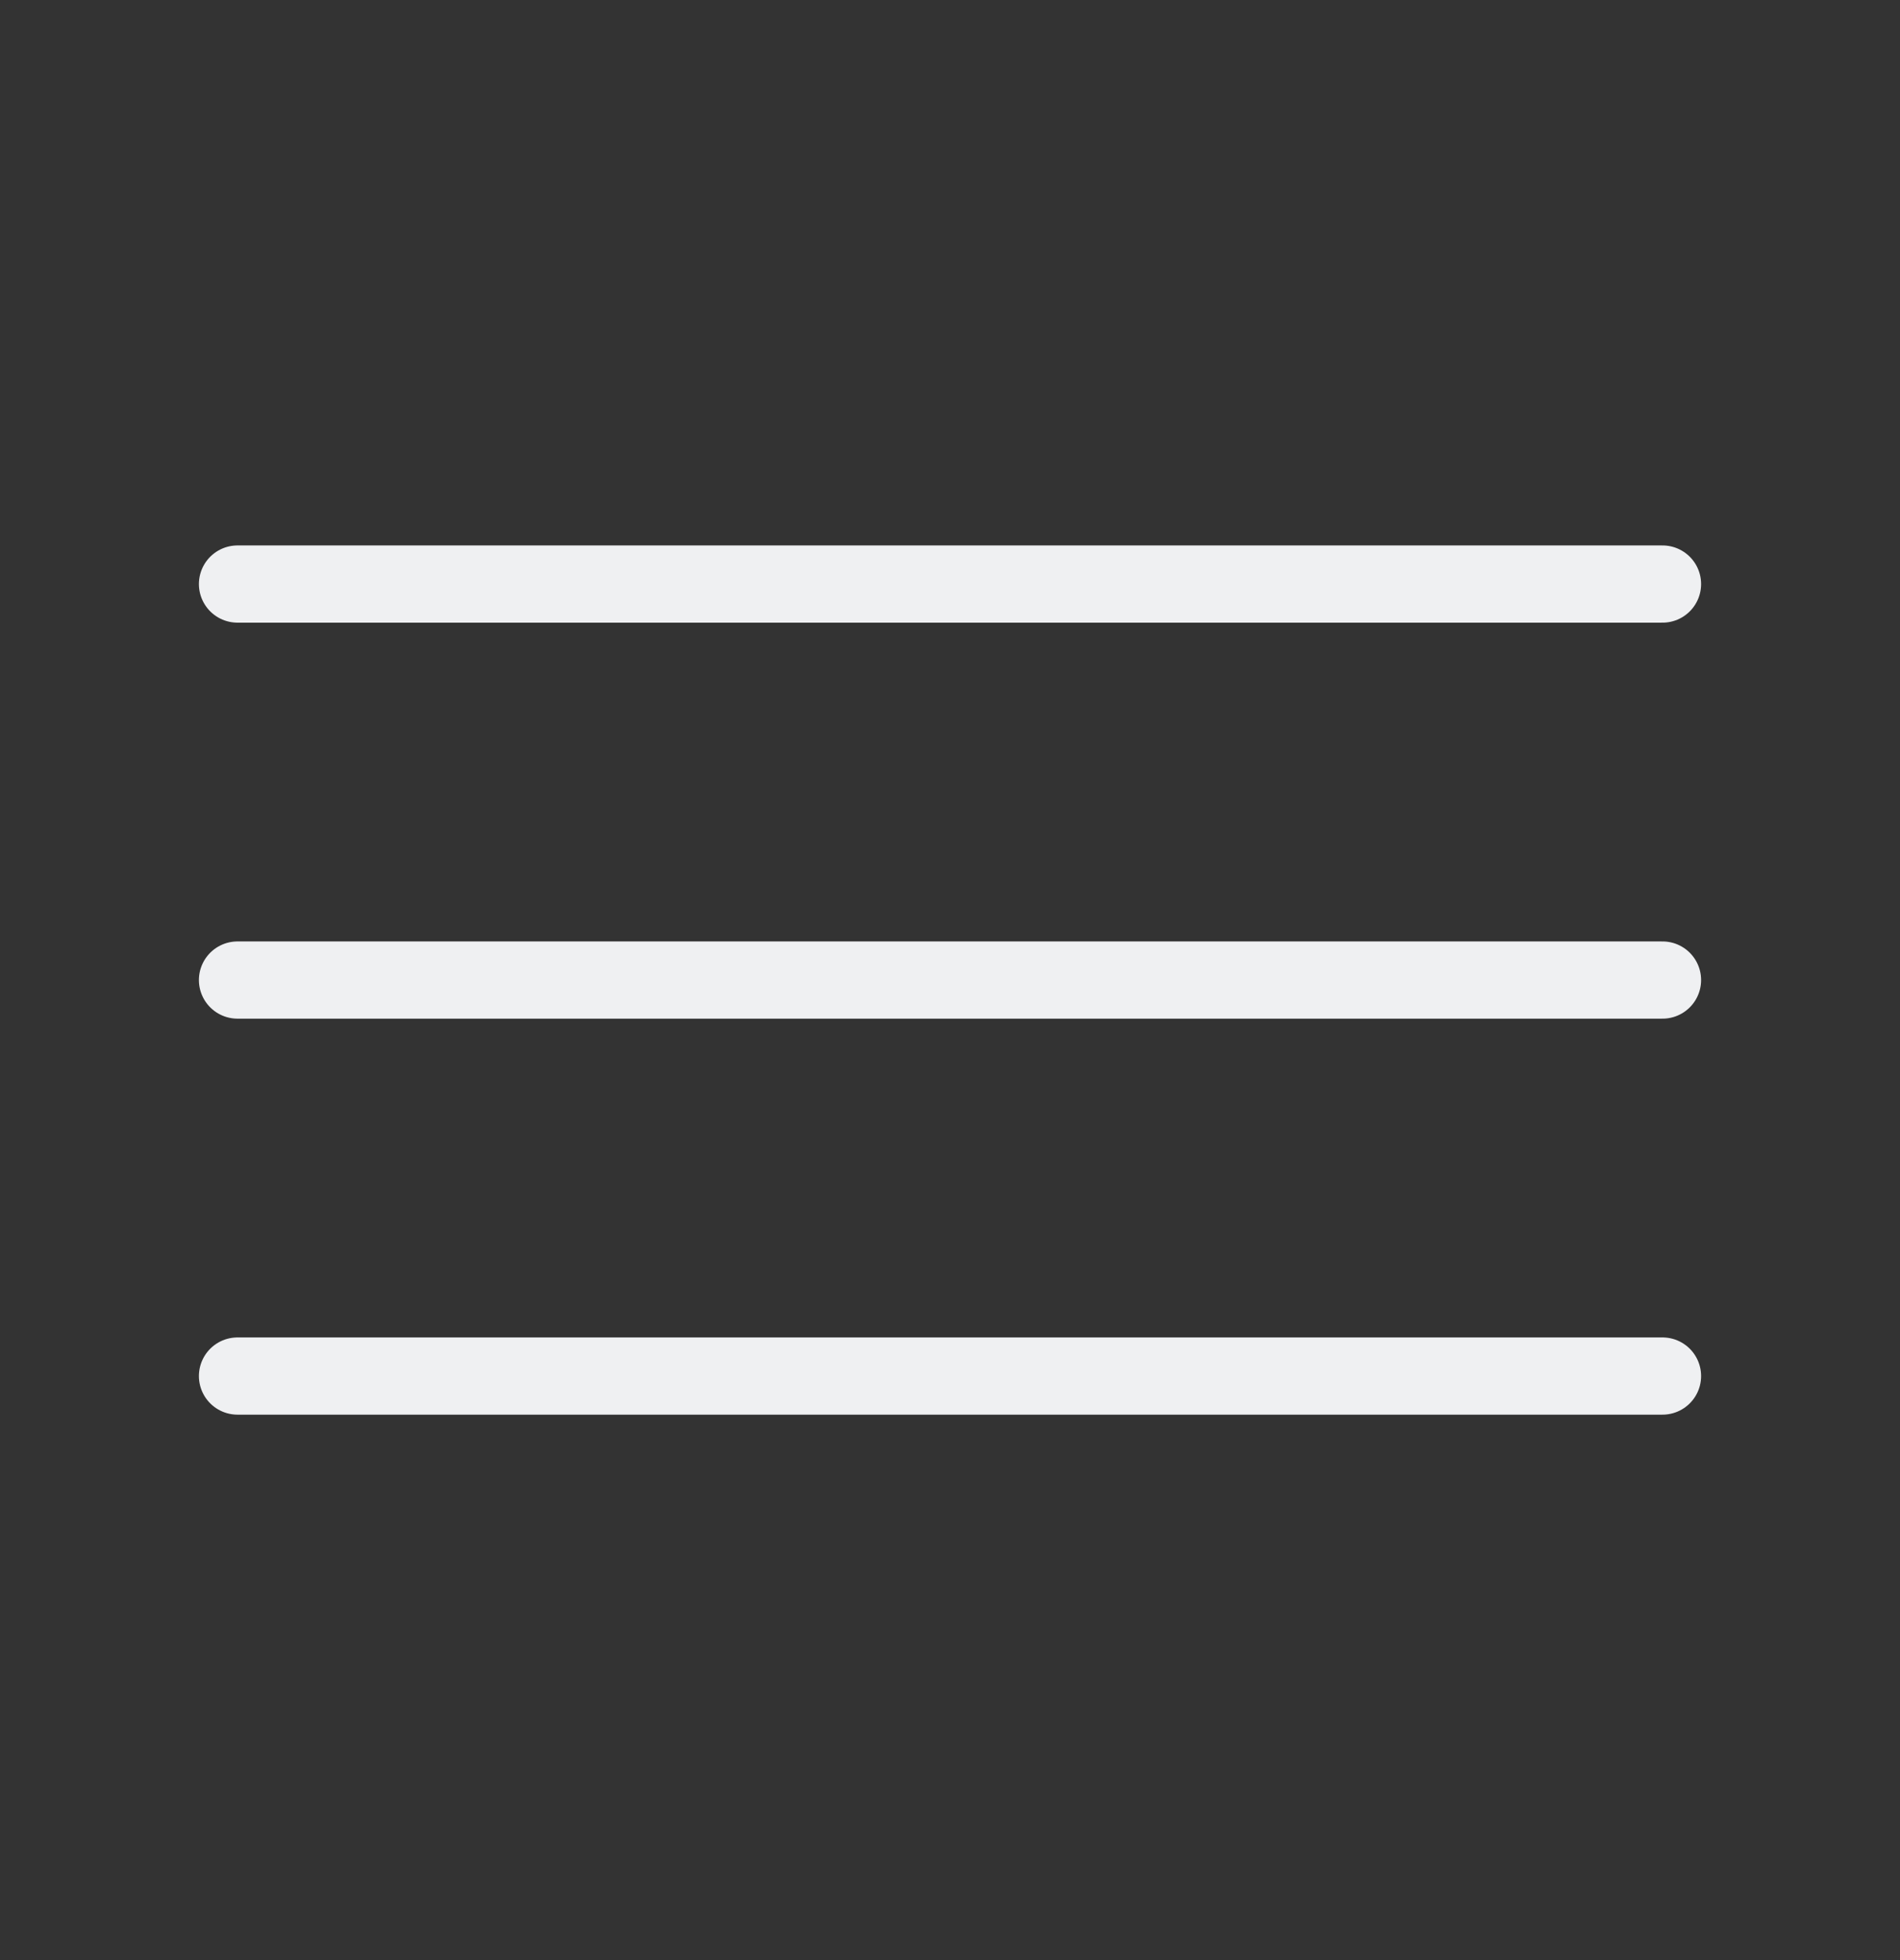
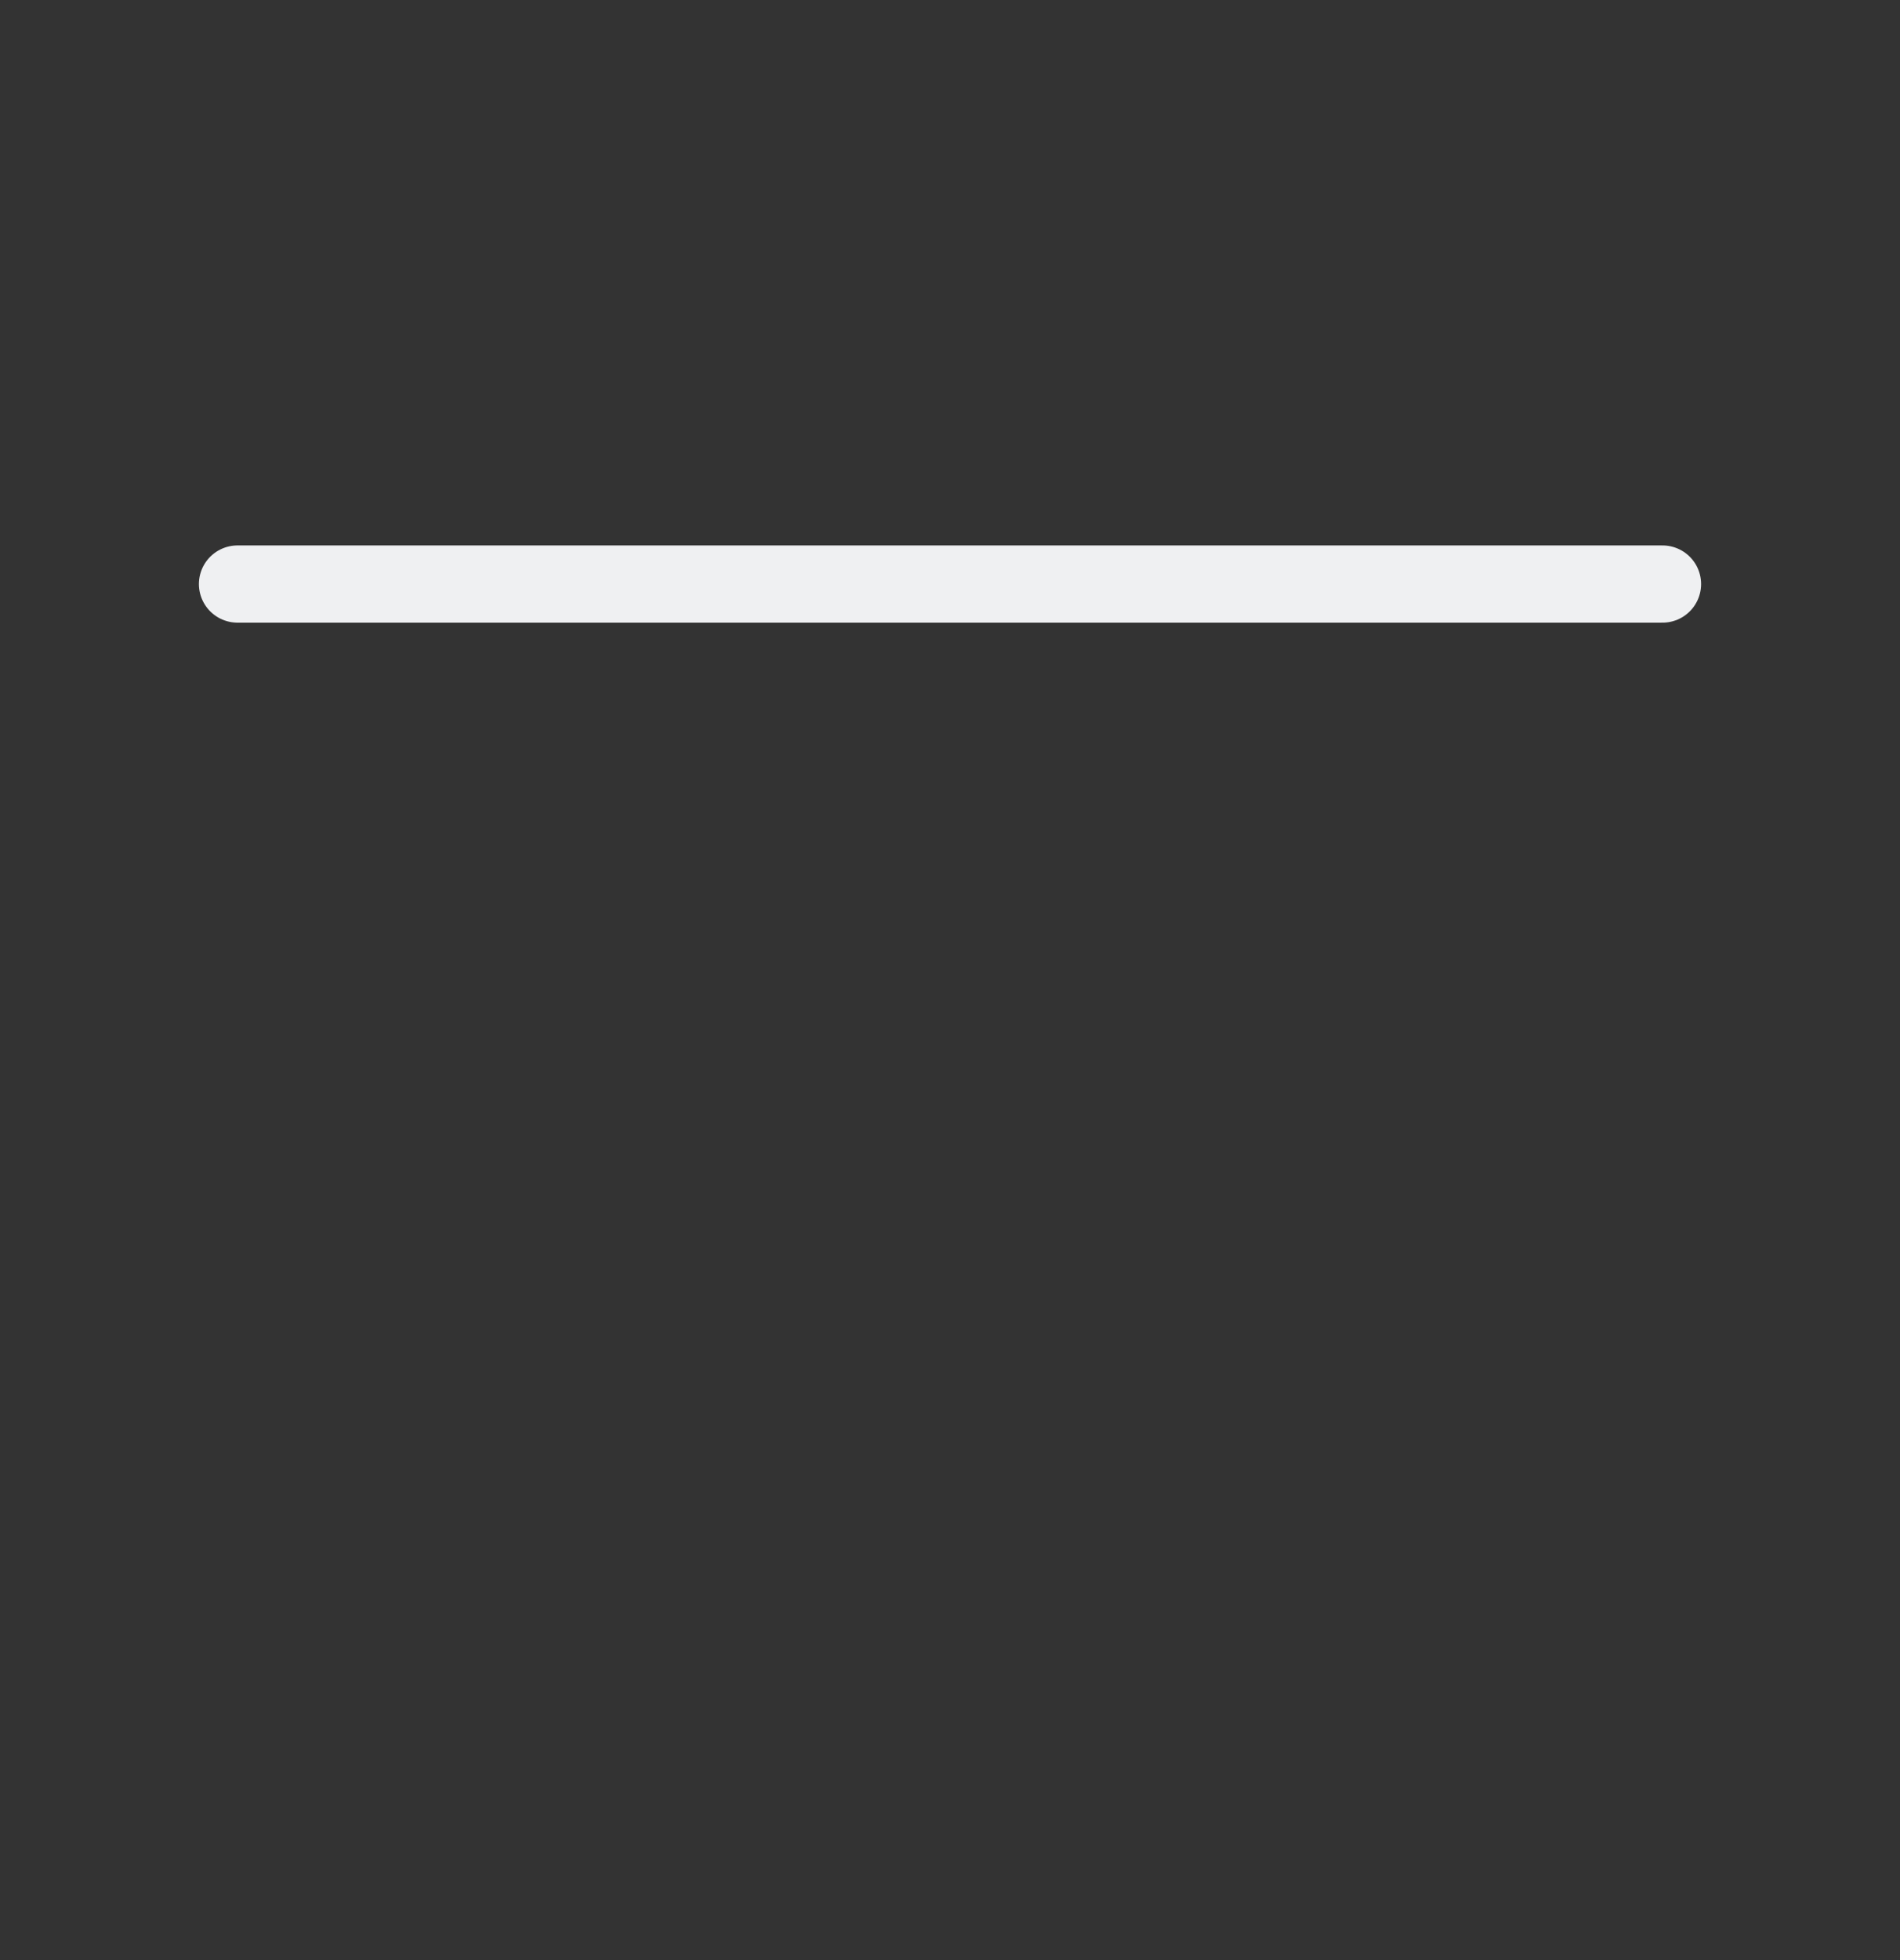
<svg xmlns="http://www.w3.org/2000/svg" width="32" height="33" viewBox="0 0 32 33" fill="none">
  <rect x="0" y="0" width="32" height="33" fill="#333333" stroke="none" />
  <path d="M4 9.833H28" stroke="#EFF0F2" stroke-width="1.3" stroke-linecap="round" />
-   <path d="M4 16.5H28" stroke="#EFF0F2" stroke-width="1.3" stroke-linecap="round" />
-   <path d="M4 23.167H28" stroke="#EFF0F2" stroke-width="1.3" stroke-linecap="round" />
</svg>